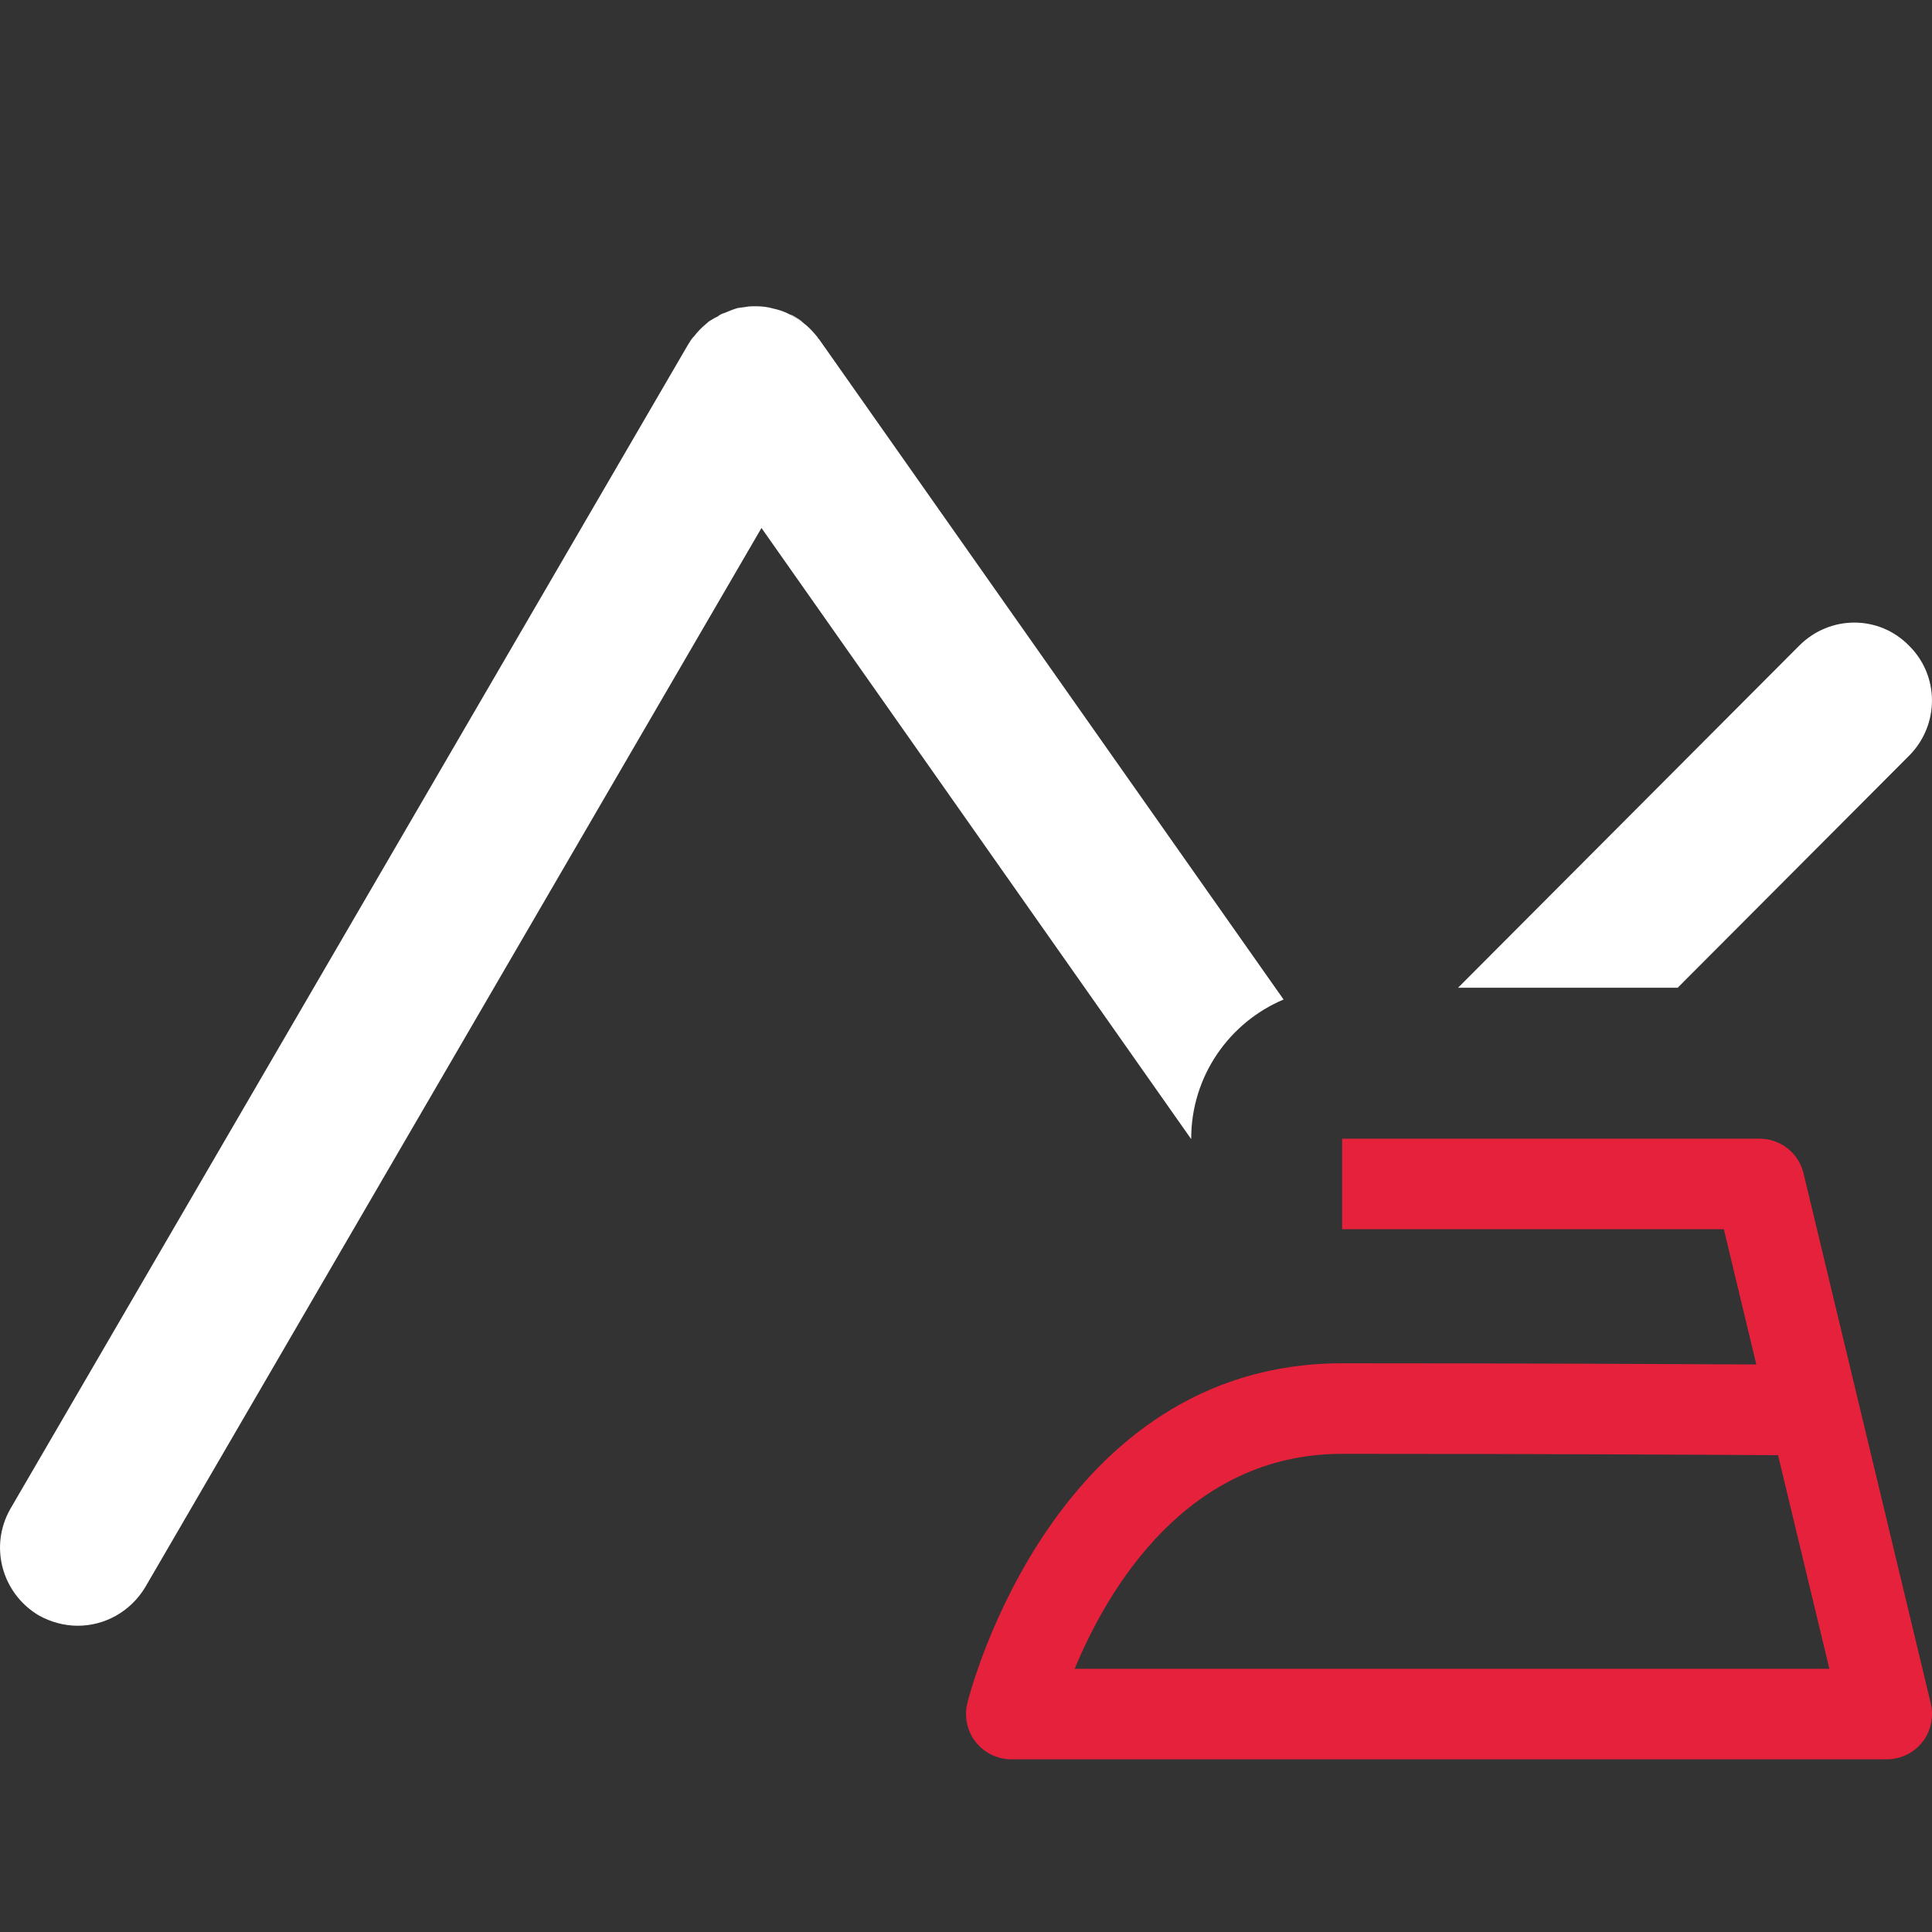
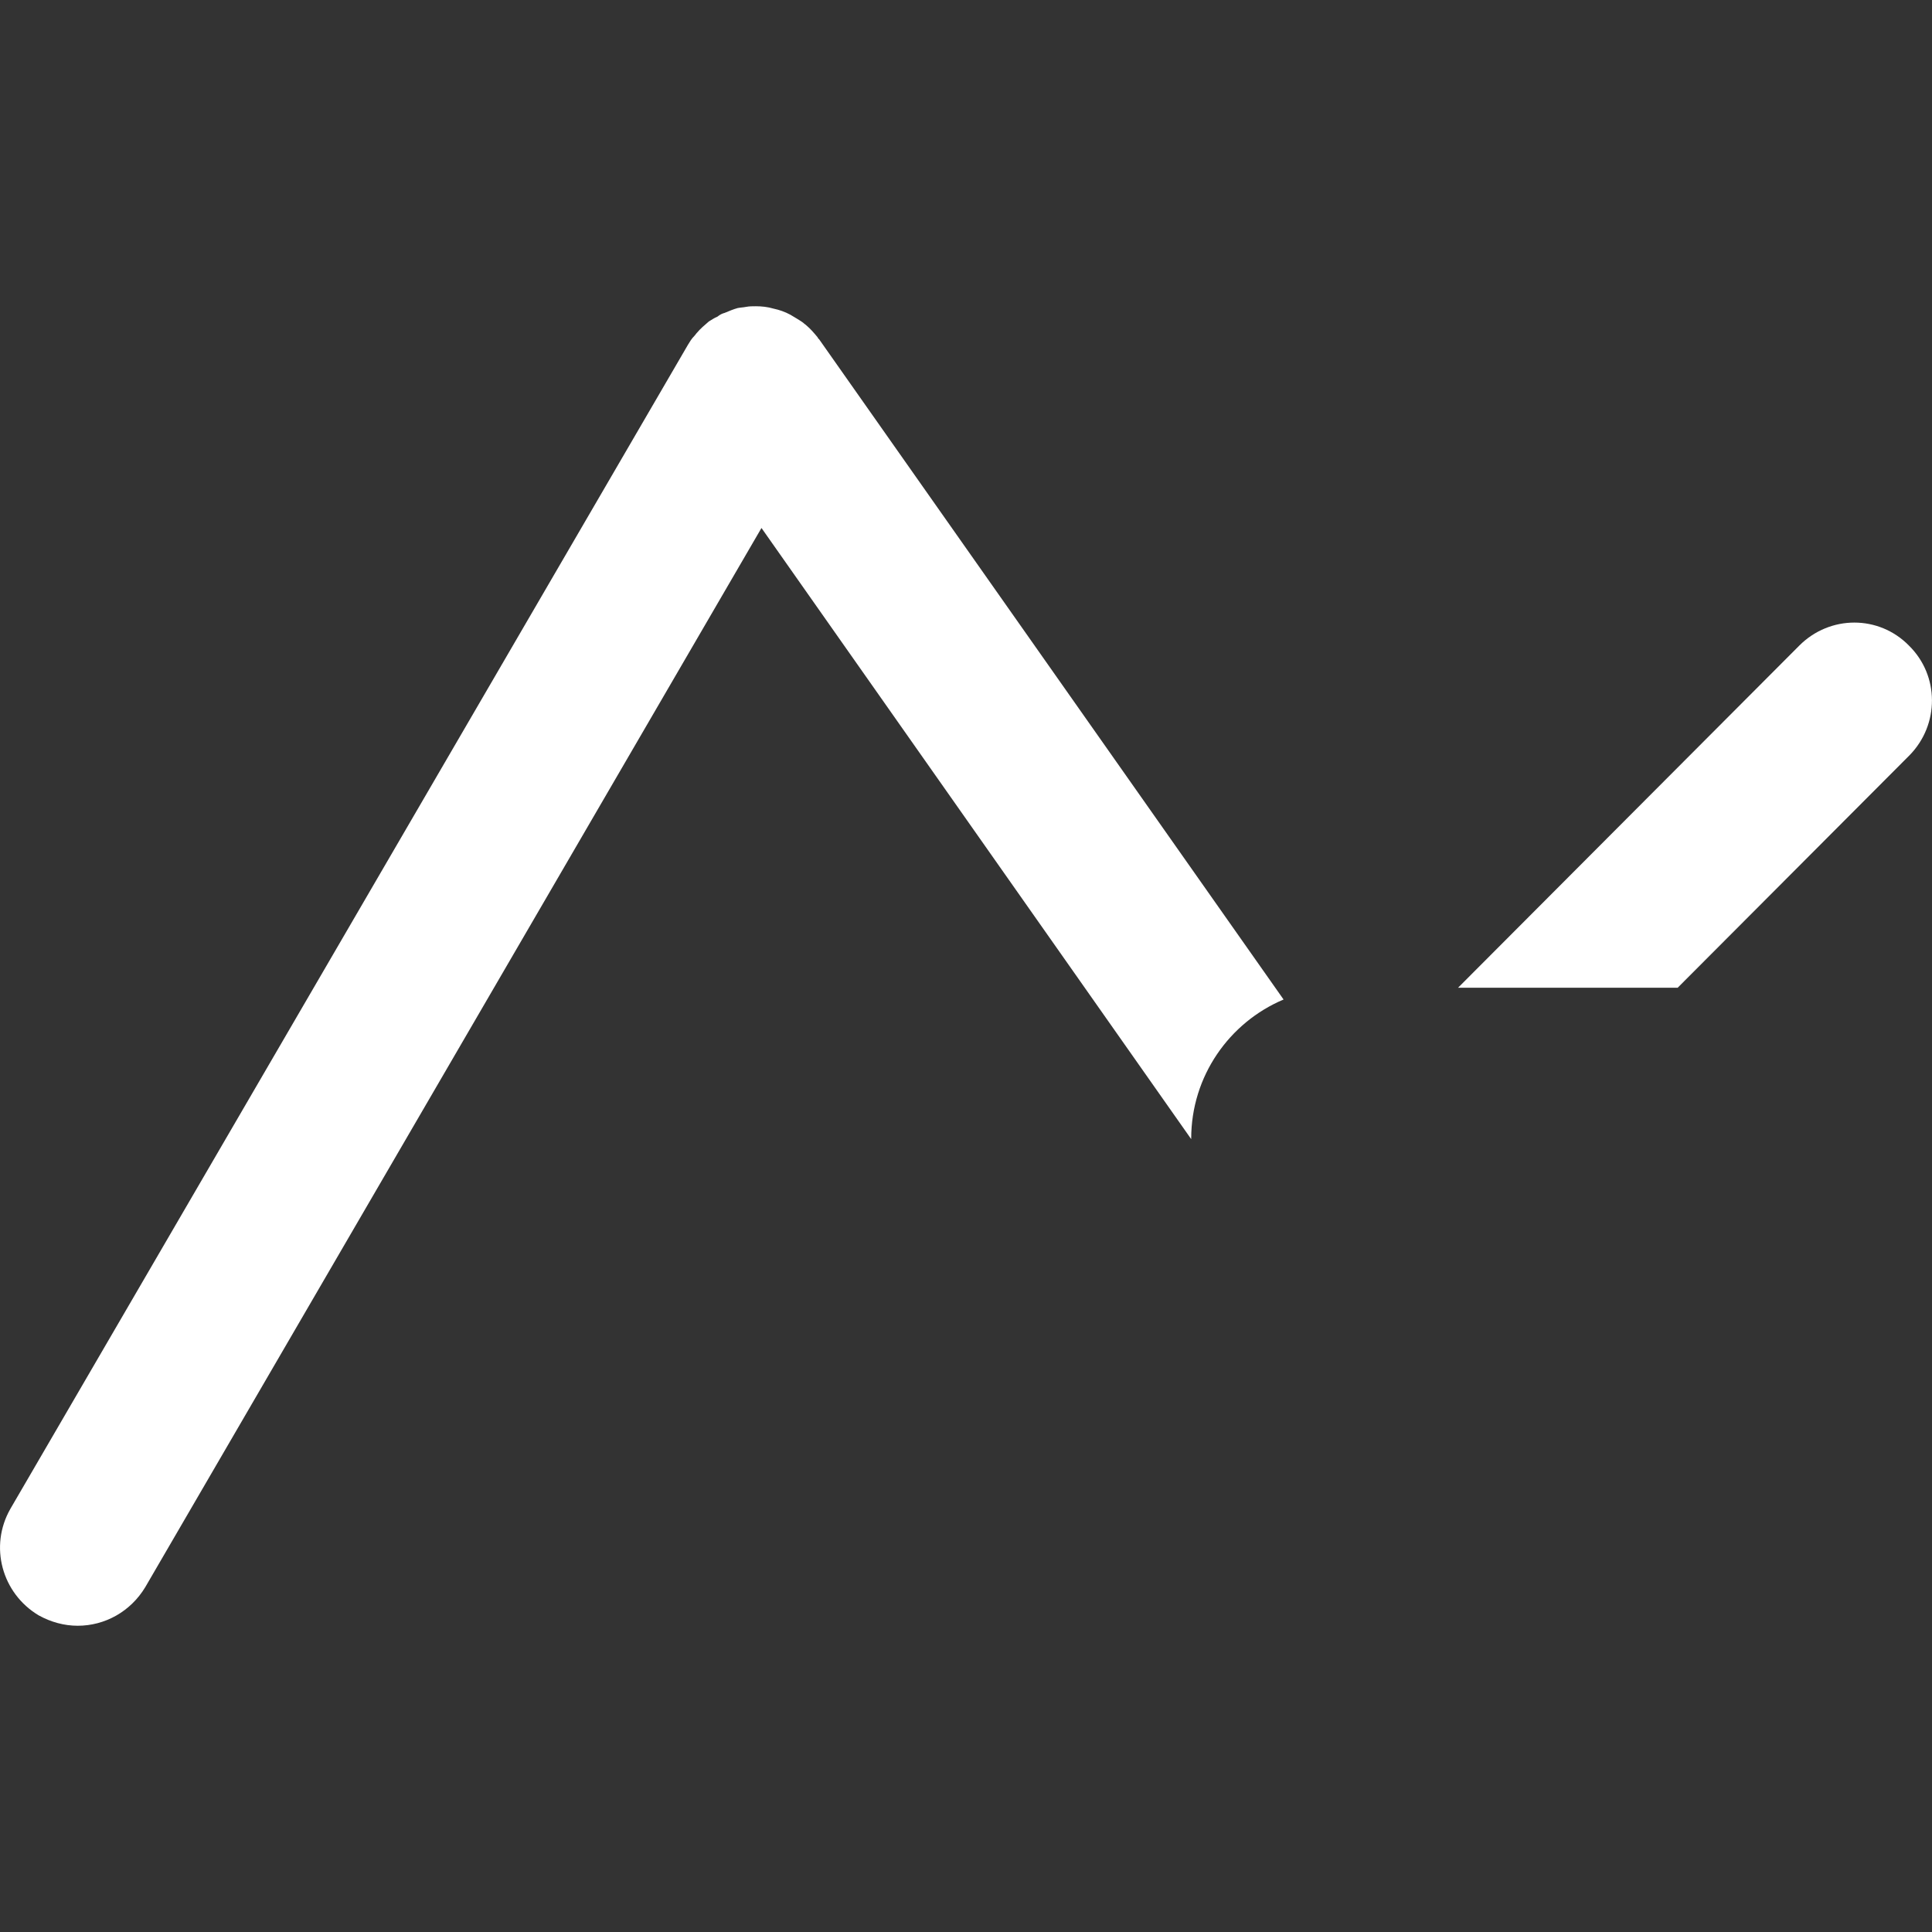
<svg xmlns="http://www.w3.org/2000/svg" id="uuid-fae17cf1-3491-42c1-bf7b-993e50b5c6eb" data-name="Calque 1" viewBox="0 0 128 128">
  <rect x="0" y="0" width="128" height="128" fill="#333333" stroke="none" />
  <defs>
    <style>
      .uuid-243ab3e4-a96f-4fe3-a614-aa6d209a2744 {
        fill: #e6213c;
      }

      .uuid-243ab3e4-a96f-4fe3-a614-aa6d209a2744, .uuid-aa4a869f-1552-460b-9e10-f305cf9f29bc {
        stroke-width: 0px;
      }

      .uuid-aa4a869f-1552-460b-9e10-f305cf9f29bc {
        fill: #fff;
      }
    </style>
  </defs>
  <g id="uuid-761c02e1-150c-44c2-b4cf-839d6debc763" data-name="poly">
-     <path class="uuid-aa4a869f-1552-460b-9e10-f305cf9f29bc" d="M53.21,21.38c-.28-.2-.57-.37-.85-.53.08,0,.2.08.28.12.2.12.41.24.57.41Z" />
    <path class="uuid-aa4a869f-1552-460b-9e10-f305cf9f29bc" d="M54.27,22.48l30.77,43.74c-3.6,1.52-6.12,5.08-6.12,9.22v.03l-28.47-40.49L9.62,105.16c-.98,1.62-2.68,2.55-4.47,2.55-.89,0-1.78-.24-2.59-.69-2.44-1.46-3.29-4.58-1.87-7.06L45.58,22.84c.12-.2.24-.4.41-.57.08-.08.12-.16.2-.24.2-.24.49-.49.77-.73.2-.12.37-.24.57-.32.16-.13.32-.21.48-.25.29-.12.57-.24.86-.32.2-.04.36-.04.57-.08.2-.04.4-.04.64-.04.37,0,.78.04,1.18.16.37.08.73.2,1.1.4.28.17.57.33.85.53.08.08.16.12.24.2.25.21.49.49.73.78,0,.04.04.08.09.12Z" />
    <path class="uuid-aa4a869f-1552-460b-9e10-f305cf9f29bc" d="M126.51,50.04l-15.36,15.4h-14.55l22.61-22.67c2.03-2.03,5.27-2.03,7.26,0,2.03,1.99,2.03,5.24.04,7.27Z" />
  </g>
-   <path class="uuid-243ab3e4-a96f-4fe3-a614-aa6d209a2744" d="M127.92,112.86l-8.43-35.12c-.32-1.35-1.53-2.3-2.92-2.3h-27.65v6h25.29l2.15,8.96c-5.37-.03-15.85-.08-27.44-.08-18.98,0-24.6,21.59-24.83,22.51-.22.9-.02,1.85.55,2.58.57.72,1.44,1.15,2.36,1.15h58c.92,0,1.79-.42,2.36-1.14.57-.72.77-1.67.56-2.56ZM71.2,110.56c2.19-5.28,7.42-14.24,17.72-14.24,12.75,0,24.17.06,28.88.09l3.4,14.15h-50Z" />
</svg>